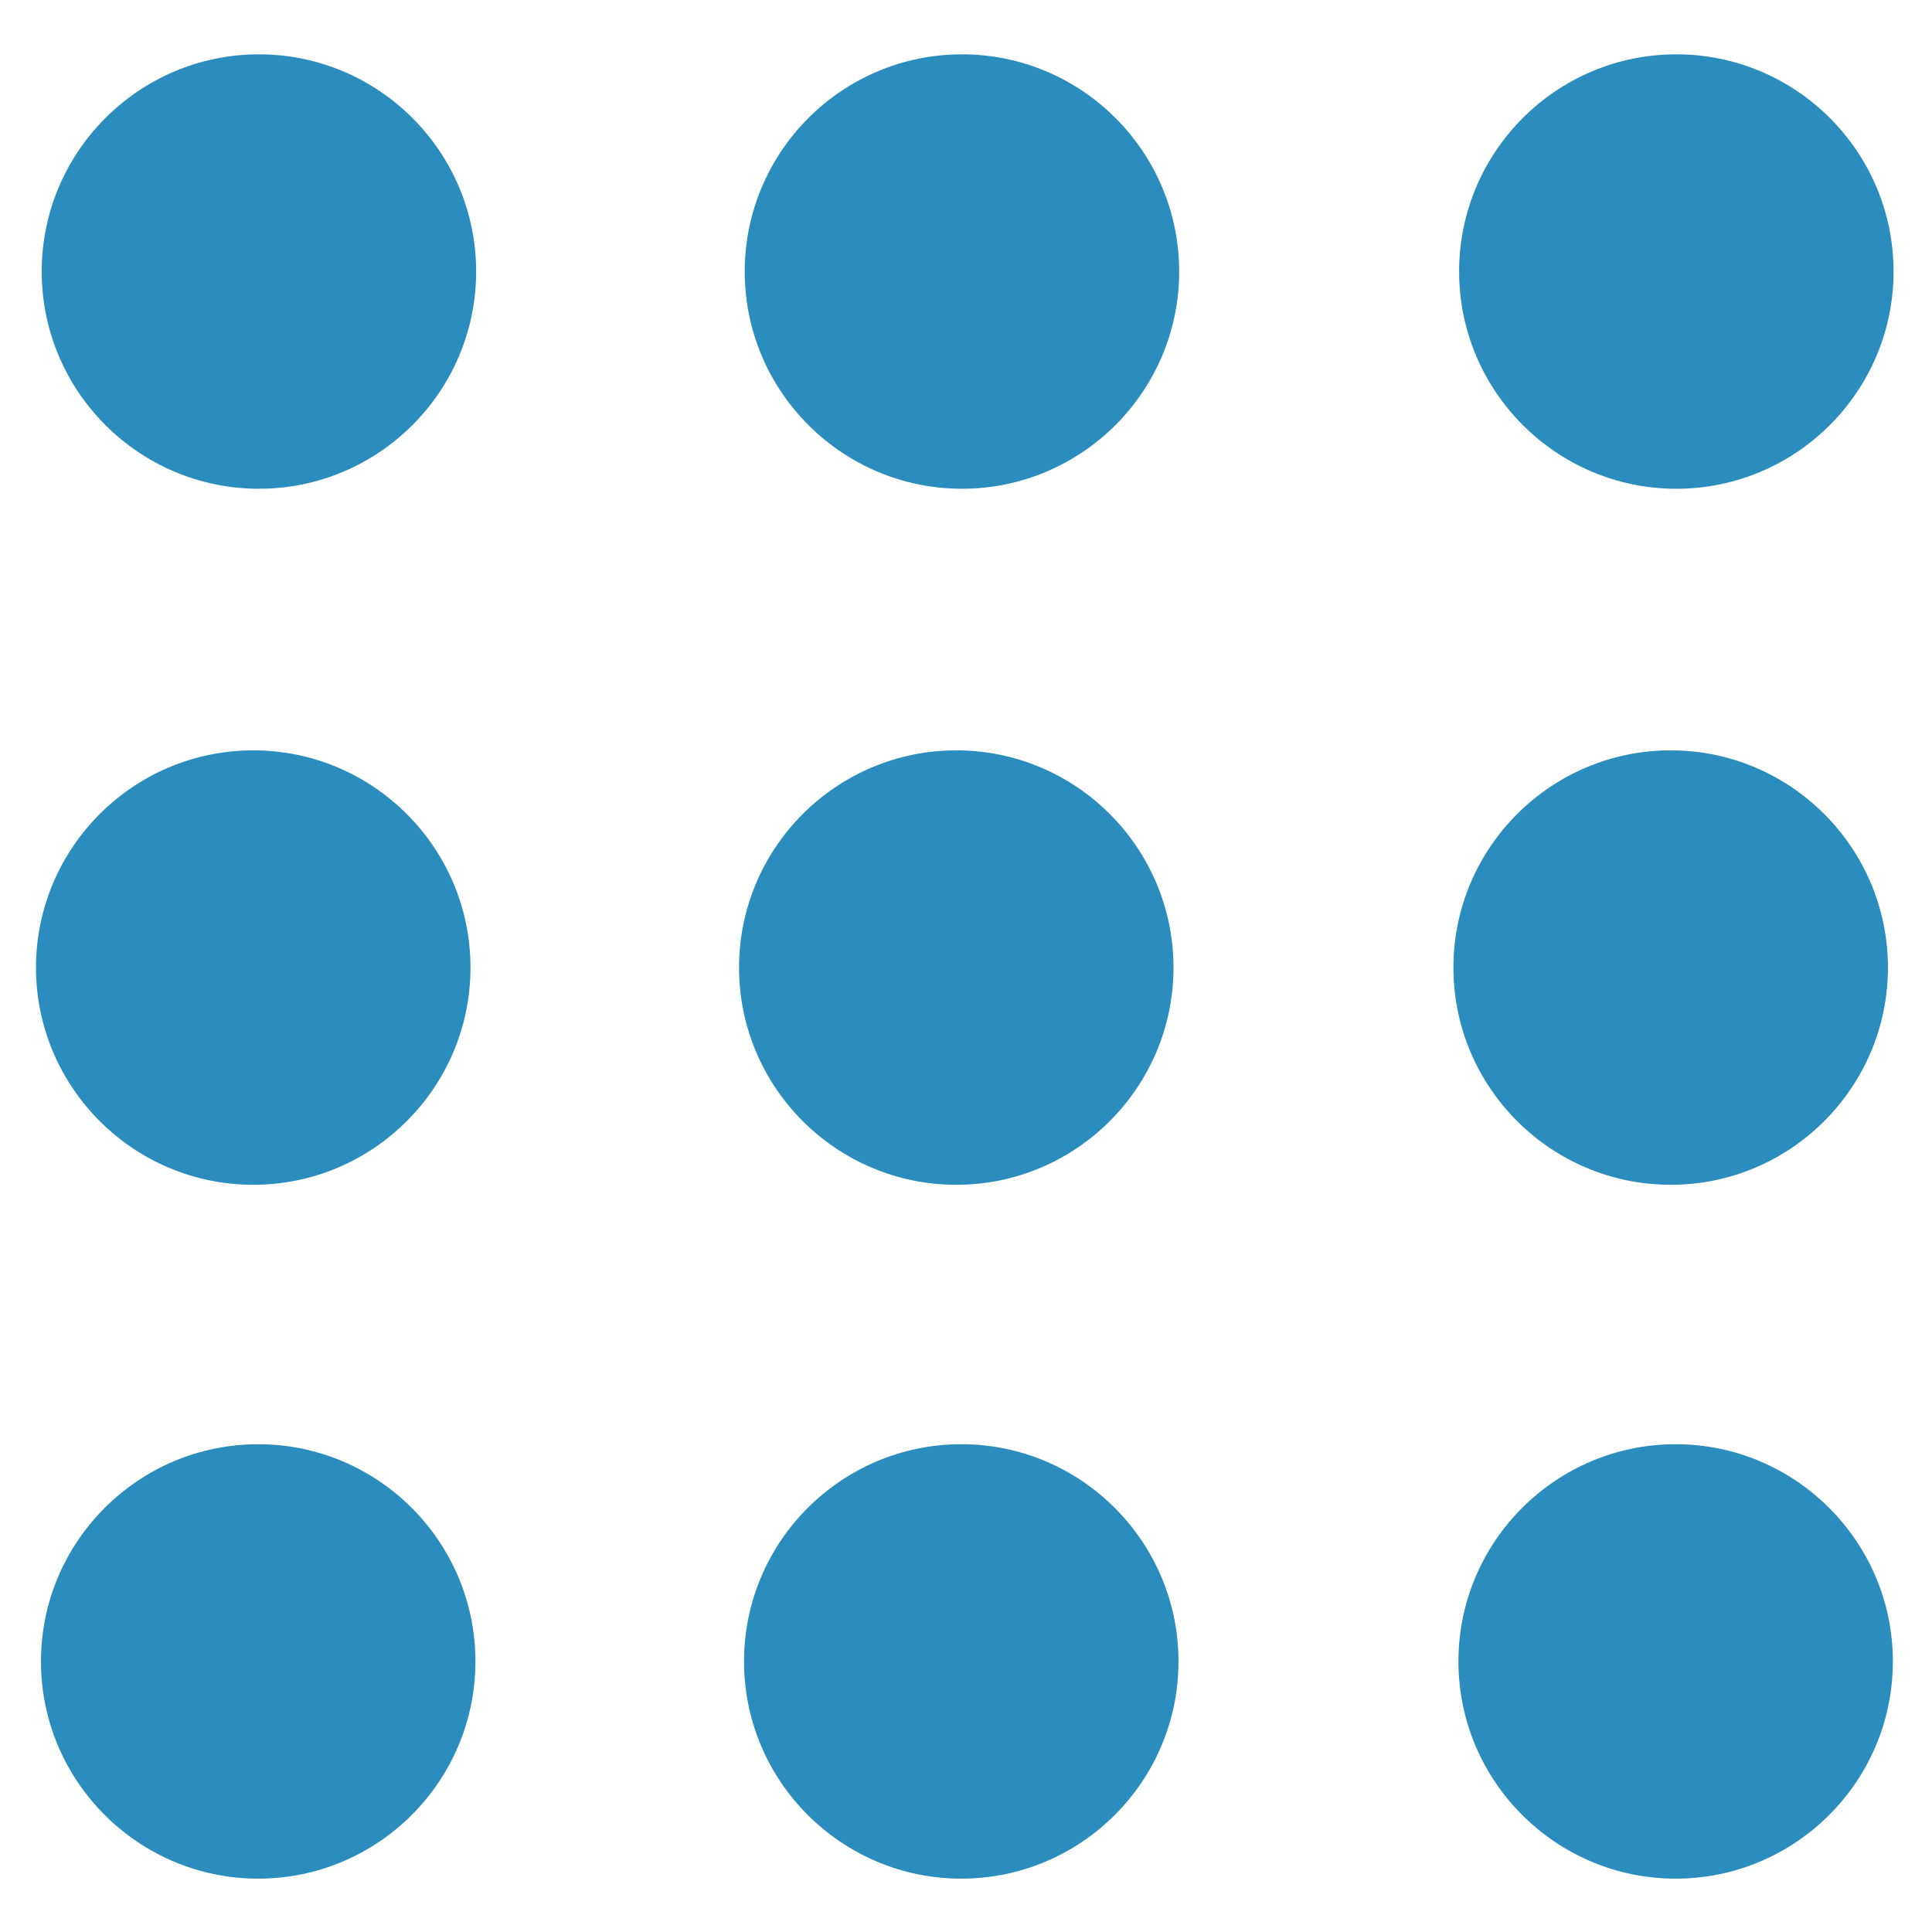
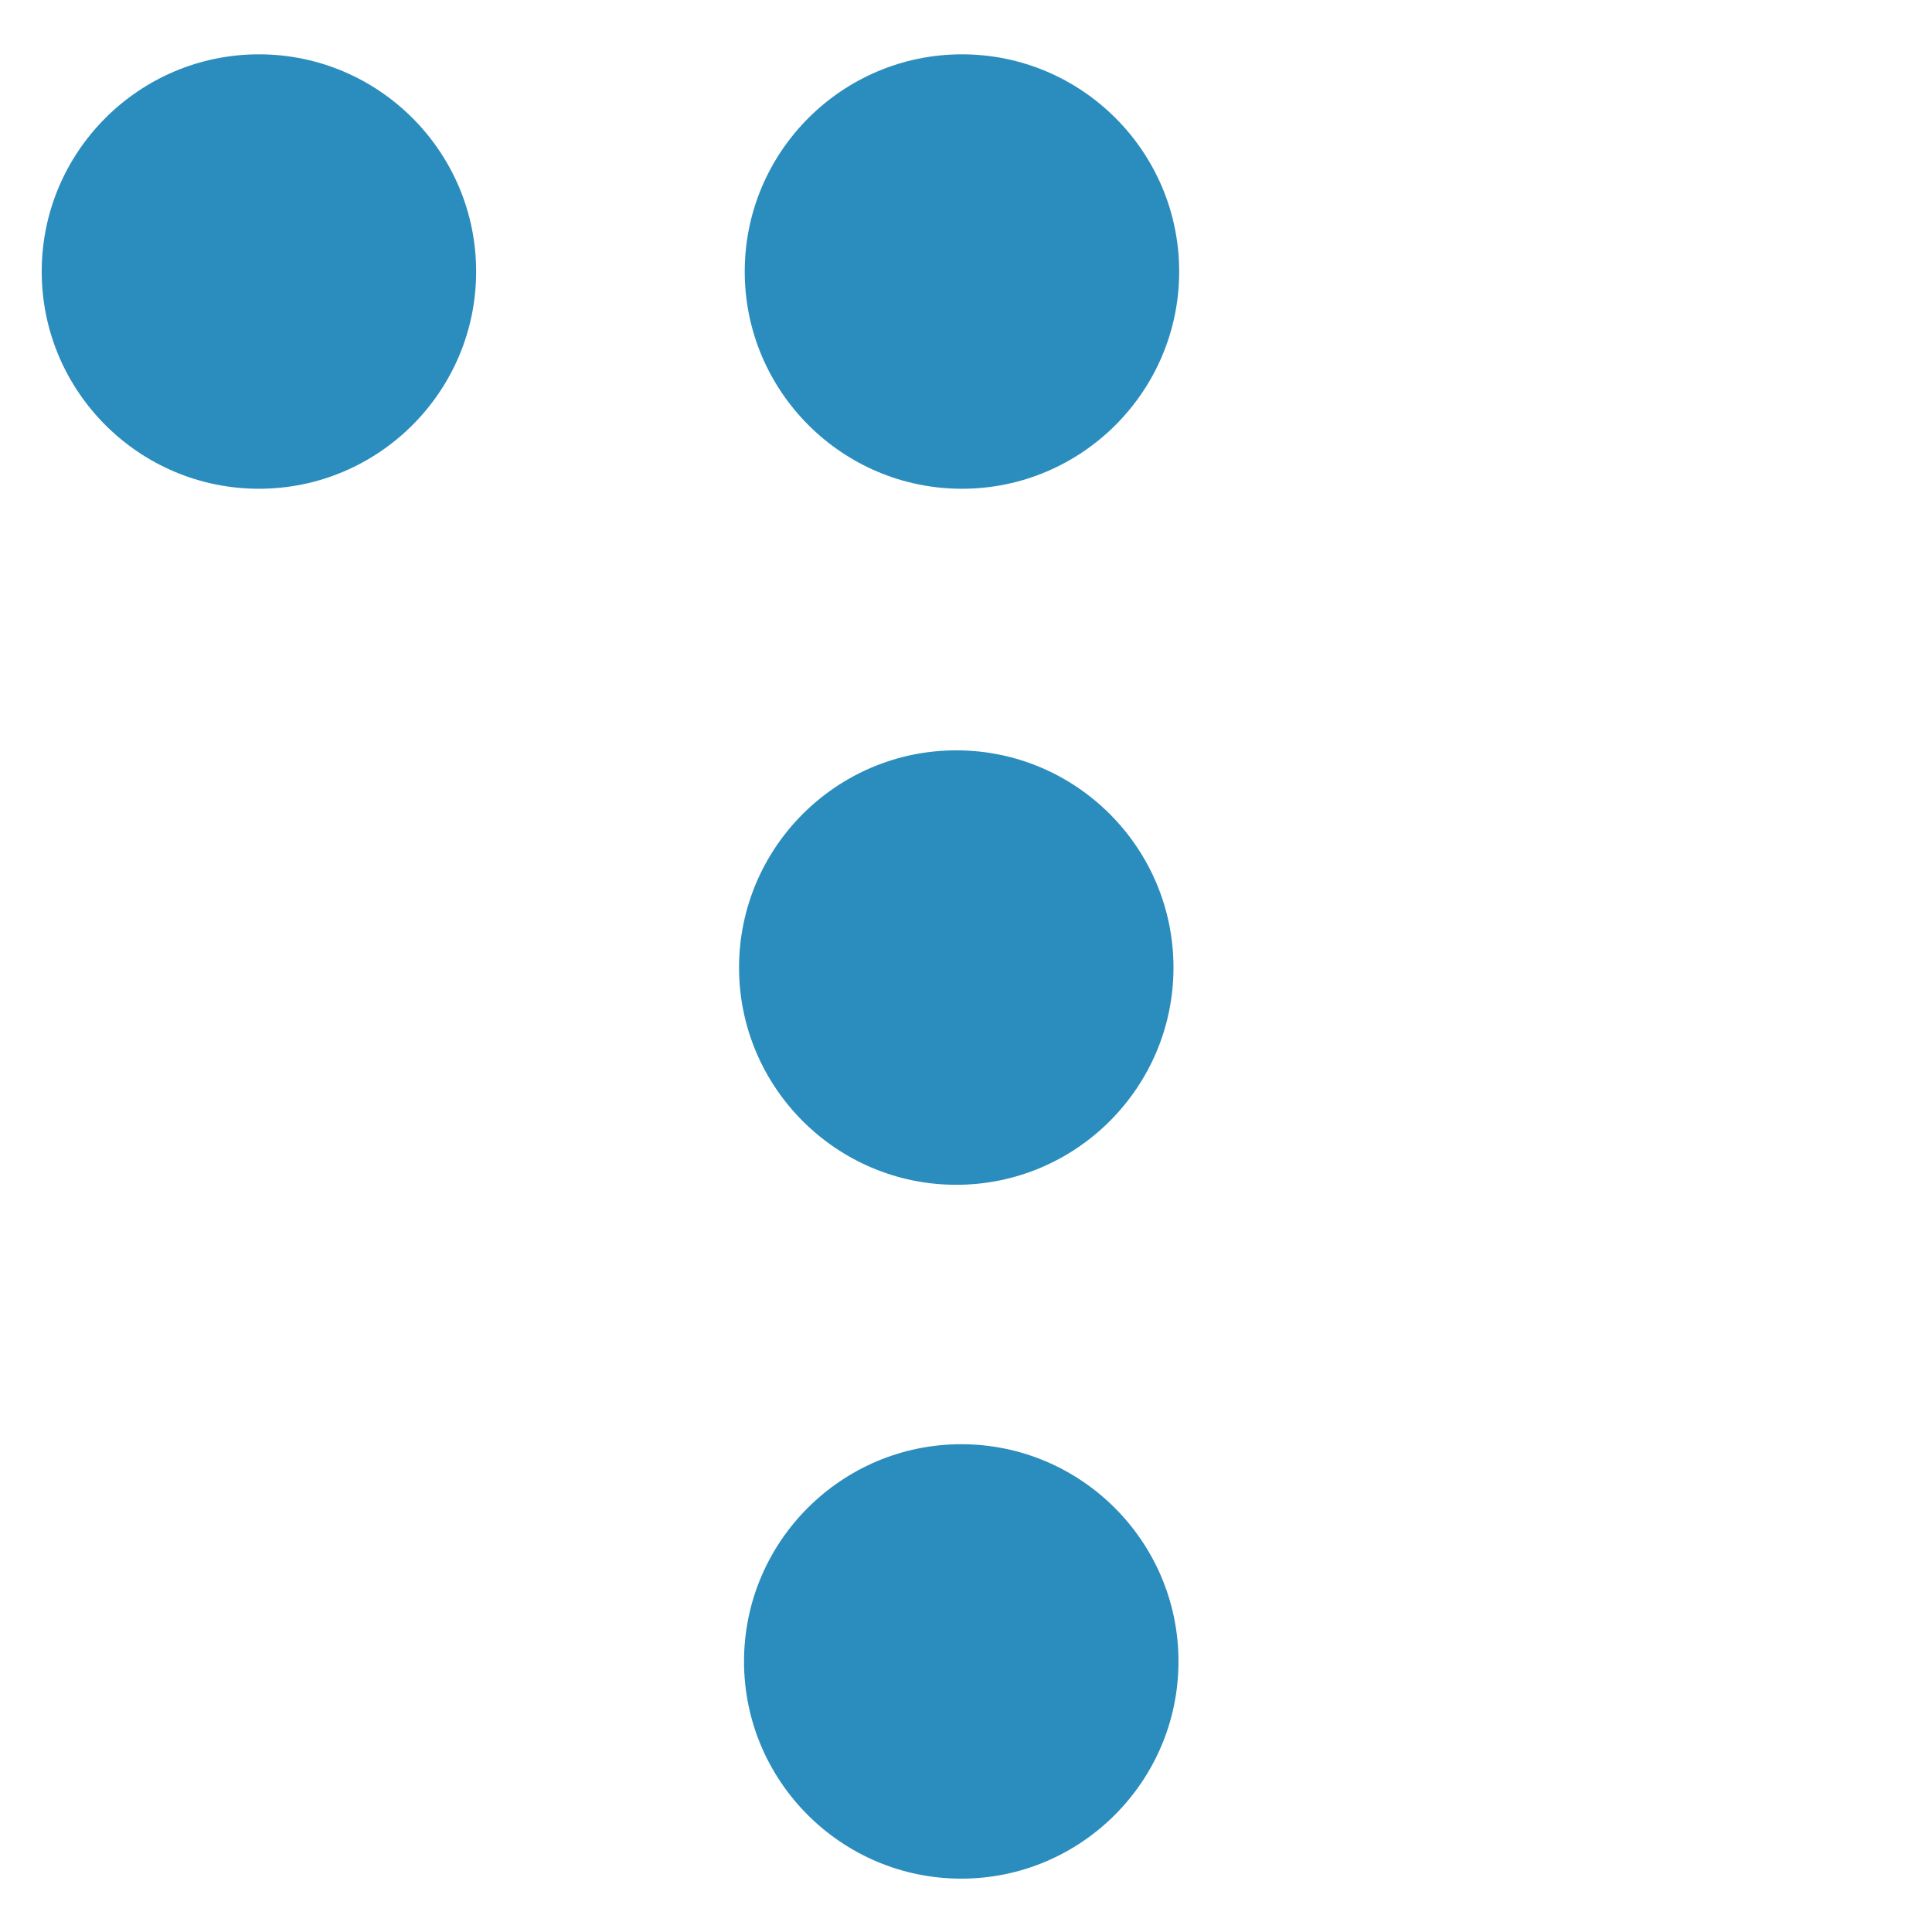
<svg xmlns="http://www.w3.org/2000/svg" xmlns:ns1="http://www.inkscape.org/namespaces/inkscape" xmlns:ns2="http://sodipodi.sourceforge.net/DTD/sodipodi-0.dtd" version="1.1" id="Capa_1" x="0px" y="0px" width="27" height="27" viewBox="0 0 27 27" xml:space="preserve" ns1:version="0.91 r13725" ns2:docname="dots-title.svg">
  <defs id="defs57" />
  <ns2:namedview pagecolor="#ffffff" bordercolor="#666666" borderopacity="1" objecttolerance="10" gridtolerance="10" guidetolerance="10" ns1:pageopacity="0" ns1:pageshadow="2" ns1:window-width="1867" ns1:window-height="1056" id="namedview55" showgrid="false" ns1:zoom="12.750703" ns1:cx="14.143487" ns1:cy="12.872681" ns1:window-x="53" ns1:window-y="24" ns1:window-maximized="1" ns1:current-layer="Capa_1" />
  <g id="g3" transform="matrix(0.094,0,0,0.094,0.503,0.527)" style="fill:#2b8dbd;fill-opacity:1">
    <g id="g5" style="fill:#2b8dbd;fill-opacity:1">
      <path d="M 33.144,2.471 C 15.336,2.471 0.85,16.958 0.85,34.765 c 0,17.807 14.48,32.293 32.294,32.293 17.814,0 32.294,-14.486 32.294,-32.293 0,-17.807 -14.487,-32.294 -32.294,-32.294 z" id="path7" ns1:connector-curvature="0" style="fill:#2b8dbd;fill-opacity:1" />
      <path d="m 137.663,2.471 c -17.807,0 -32.294,14.487 -32.294,32.294 0,17.807 14.487,32.293 32.294,32.293 17.808,0 32.297,-14.486 32.297,-32.293 0,-17.807 -14.483,-32.294 -32.297,-32.294 z" id="path9" ns1:connector-curvature="0" style="fill:#2b8dbd;fill-opacity:1" />
-       <path d="m 243.873,67.059 c 17.804,0 32.294,-14.486 32.294,-32.293 0,-17.807 -14.478,-32.295 -32.294,-32.295 -17.816,0 -32.294,14.487 -32.294,32.294 0,17.807 14.489,32.294 32.294,32.294 z" id="path11" ns1:connector-curvature="0" style="fill:#2b8dbd;fill-opacity:1" />
-       <path d="m 32.3,170.539 c 17.807,0 32.297,-14.483 32.297,-32.293 0,-17.811 -14.49,-32.297 -32.297,-32.297 -17.807,0 -32.3,14.487 -32.3,32.297 0,17.81 14.493,32.293 32.3,32.293 z" id="path13" ns1:connector-curvature="0" style="fill:#2b8dbd;fill-opacity:1" />
      <path d="m 136.819,170.539 c 17.804,0 32.294,-14.483 32.294,-32.293 0,-17.811 -14.478,-32.297 -32.294,-32.297 -17.813,0 -32.294,14.486 -32.294,32.297 0,17.81 14.487,32.293 32.294,32.293 z" id="path15" ns1:connector-curvature="0" style="fill:#2b8dbd;fill-opacity:1" />
-       <path d="m 243.038,170.539 c 17.811,0 32.294,-14.483 32.294,-32.293 0,-17.811 -14.483,-32.297 -32.294,-32.297 -17.811,0 -32.306,14.486 -32.306,32.297 0,17.81 14.49,32.293 32.306,32.293 z" id="path17" ns1:connector-curvature="0" style="fill:#2b8dbd;fill-opacity:1" />
-       <path d="m 33.039,209.108 c -17.807,0 -32.3,14.483 -32.3,32.294 0,17.804 14.493,32.293 32.3,32.293 17.807,0 32.293,-14.482 32.293,-32.293 0,-17.811 -14.486,-32.294 -32.293,-32.294 z" id="path19" ns1:connector-curvature="0" style="fill:#2b8dbd;fill-opacity:1" />
      <path d="m 137.564,209.108 c -17.808,0 -32.3,14.483 -32.3,32.294 0,17.804 14.487,32.293 32.3,32.293 17.804,0 32.293,-14.482 32.293,-32.293 0,-17.811 -14.489,-32.294 -32.293,-32.294 z" id="path21" ns1:connector-curvature="0" style="fill:#2b8dbd;fill-opacity:1" />
-       <path d="m 243.771,209.108 c -17.804,0 -32.294,14.483 -32.294,32.294 0,17.804 14.49,32.293 32.294,32.293 17.811,0 32.294,-14.482 32.294,-32.293 0,-17.811 -14.49,-32.294 -32.294,-32.294 z" id="path23" ns1:connector-curvature="0" style="fill:#2b8dbd;fill-opacity:1" />
    </g>
  </g>
  <g id="g25" transform="translate(0,-249.167)" />
  <g id="g27" transform="translate(0,-249.167)" />
  <g id="g29" transform="translate(0,-249.167)" />
  <g id="g31" transform="translate(0,-249.167)" />
  <g id="g33" transform="translate(0,-249.167)" />
  <g id="g35" transform="translate(0,-249.167)" />
  <g id="g37" transform="translate(0,-249.167)" />
  <g id="g39" transform="translate(0,-249.167)" />
  <g id="g41" transform="translate(0,-249.167)" />
  <g id="g43" transform="translate(0,-249.167)" />
  <g id="g45" transform="translate(0,-249.167)" />
  <g id="g47" transform="translate(0,-249.167)" />
  <g id="g49" transform="translate(0,-249.167)" />
  <g id="g51" transform="translate(0,-249.167)" />
  <g id="g53" transform="translate(0,-249.167)" />
</svg>